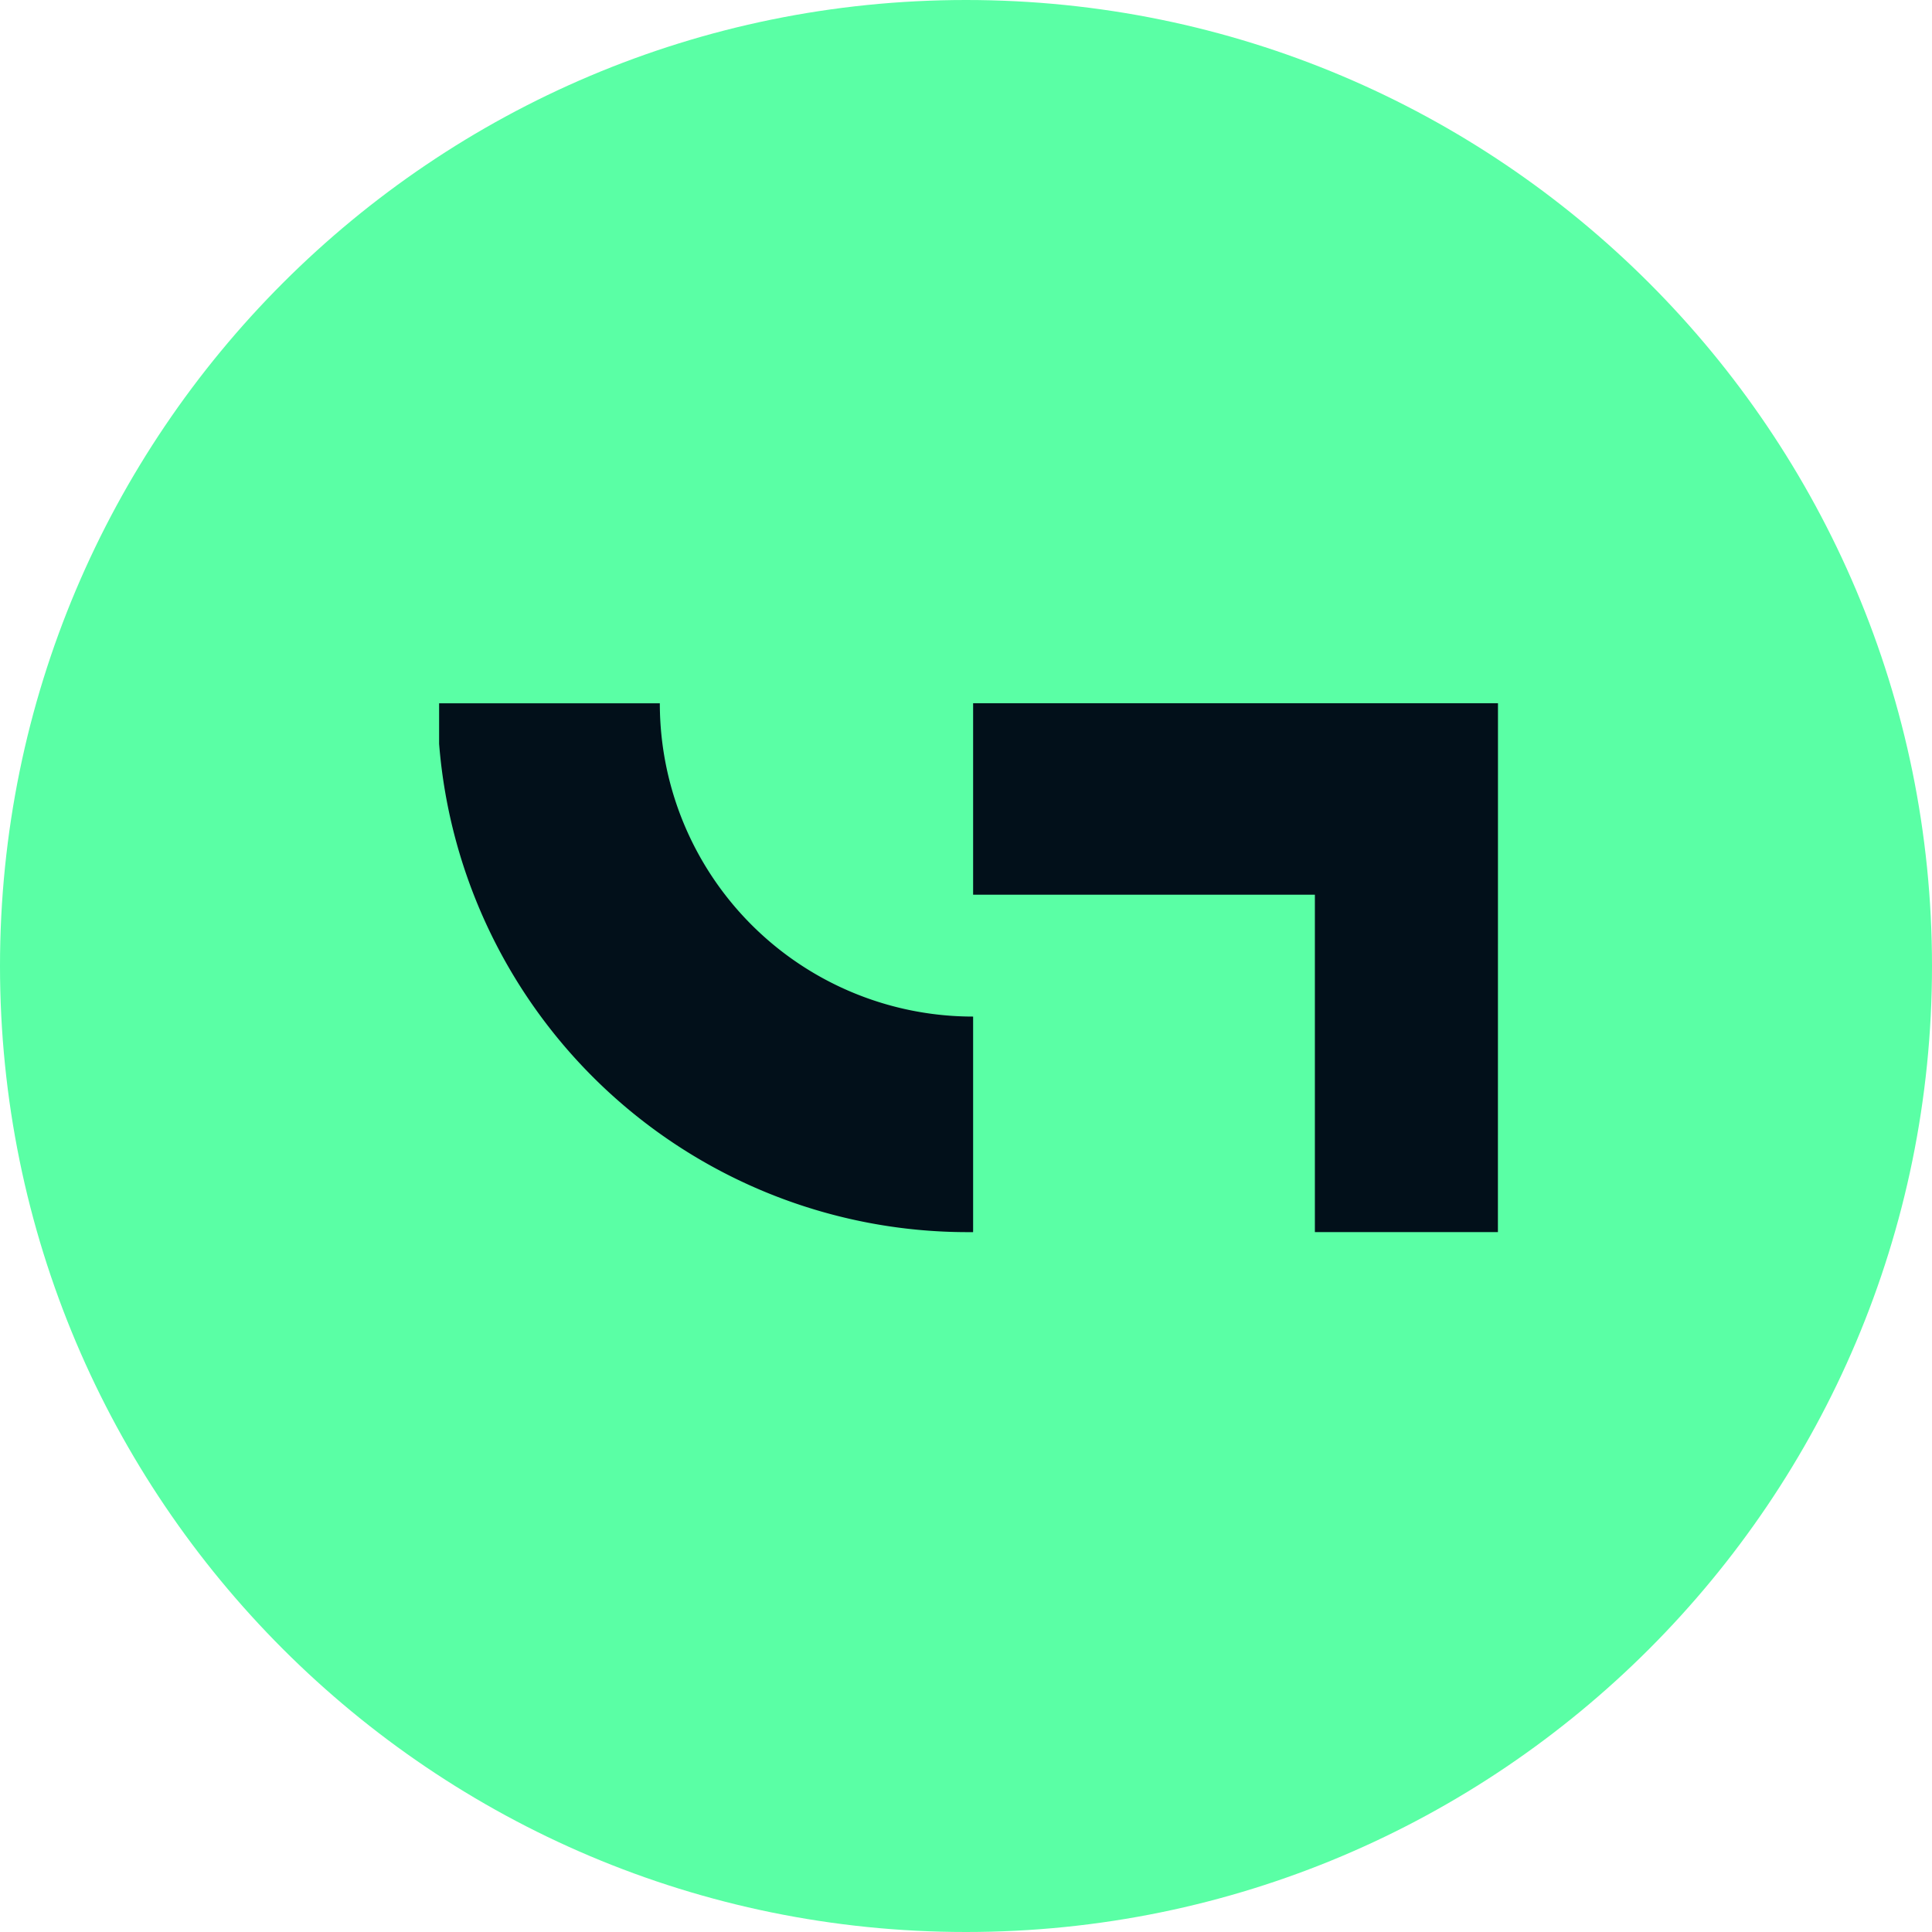
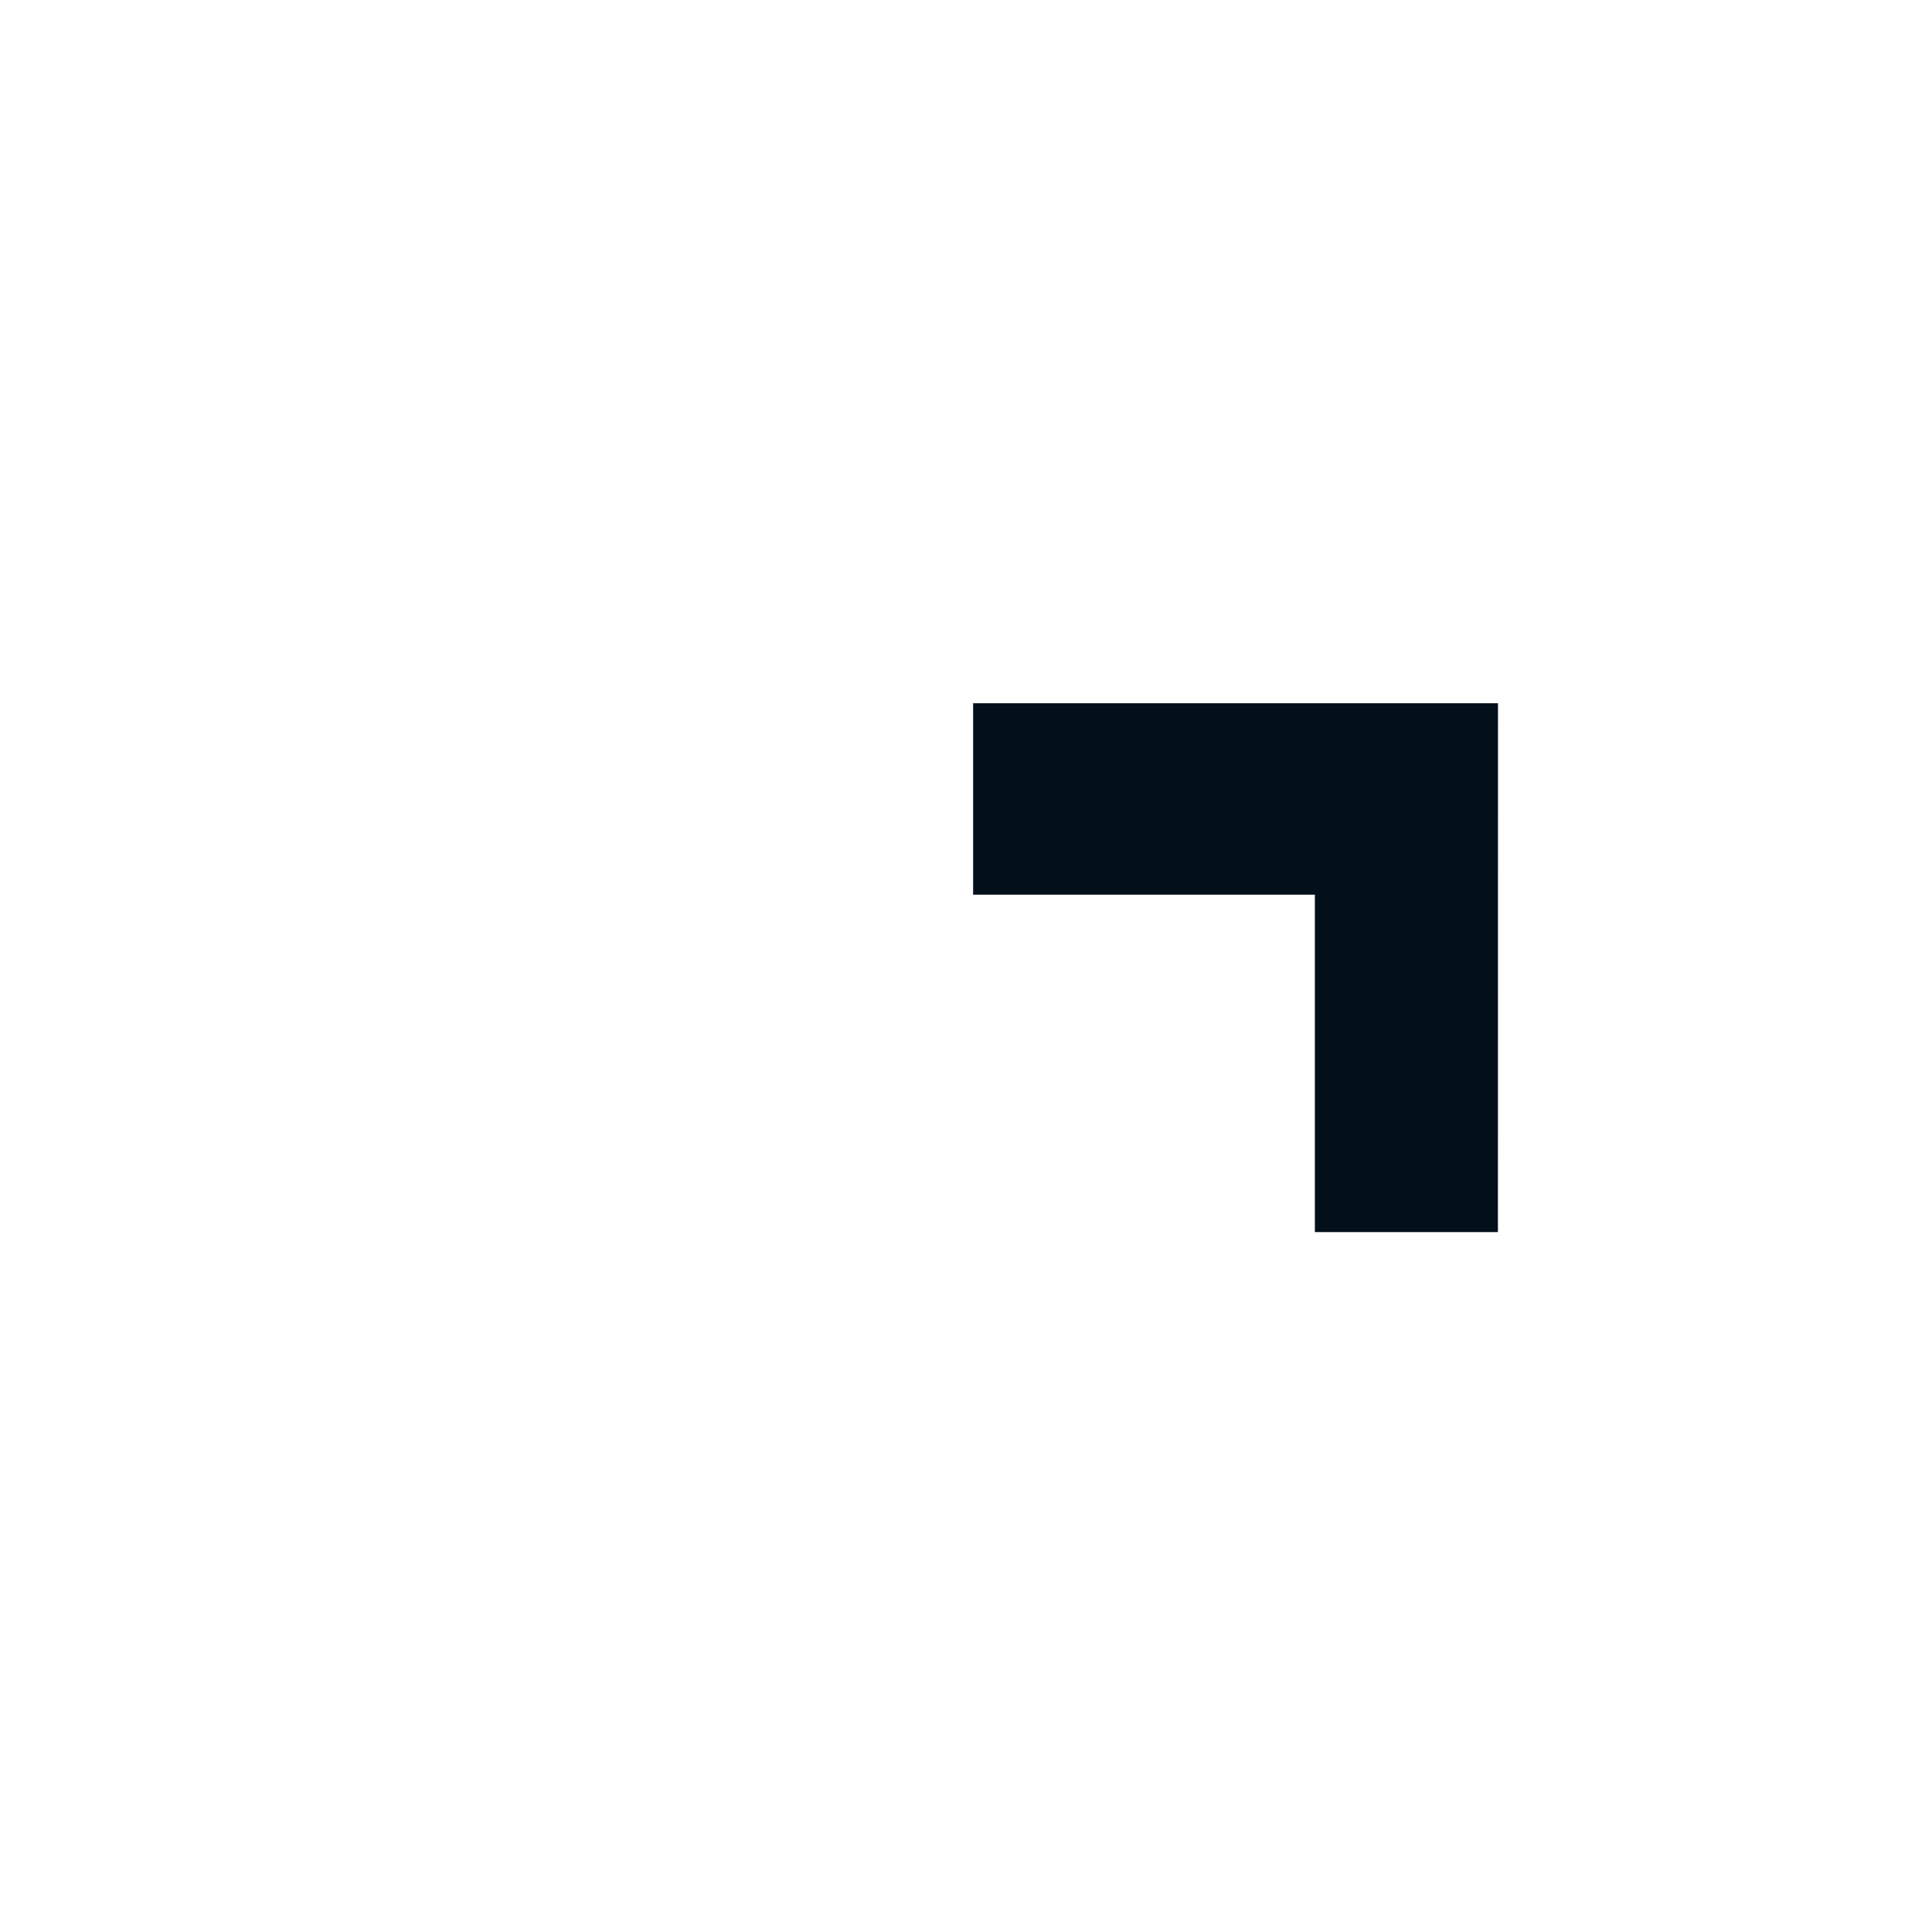
<svg xmlns="http://www.w3.org/2000/svg" data-bbox="0 0 57 57" viewBox="0 0 57 57" height="57" width="57" data-type="color">
  <g>
-     <path fill="#5affa5" d="M57 28.5C57 44.24 44.24 57 28.5 57S0 44.24 0 28.5 12.76 0 28.5 0 57 12.76 57 28.5" data-color="1" />
    <g>
-       <path fill="#02101a" d="M28.71 36.292v-6.3a9.24 9.24 0 0 1-9.243-9.243h-6.512v1.195a15.644 15.644 0 0 0 15.593 14.408h.161Z" data-color="2" />
      <path fill="#02101a" d="M44.195 20.748H28.71v5.648h10.083v9.955h5.4Z" data-color="2" />
    </g>
  </g>
</svg>